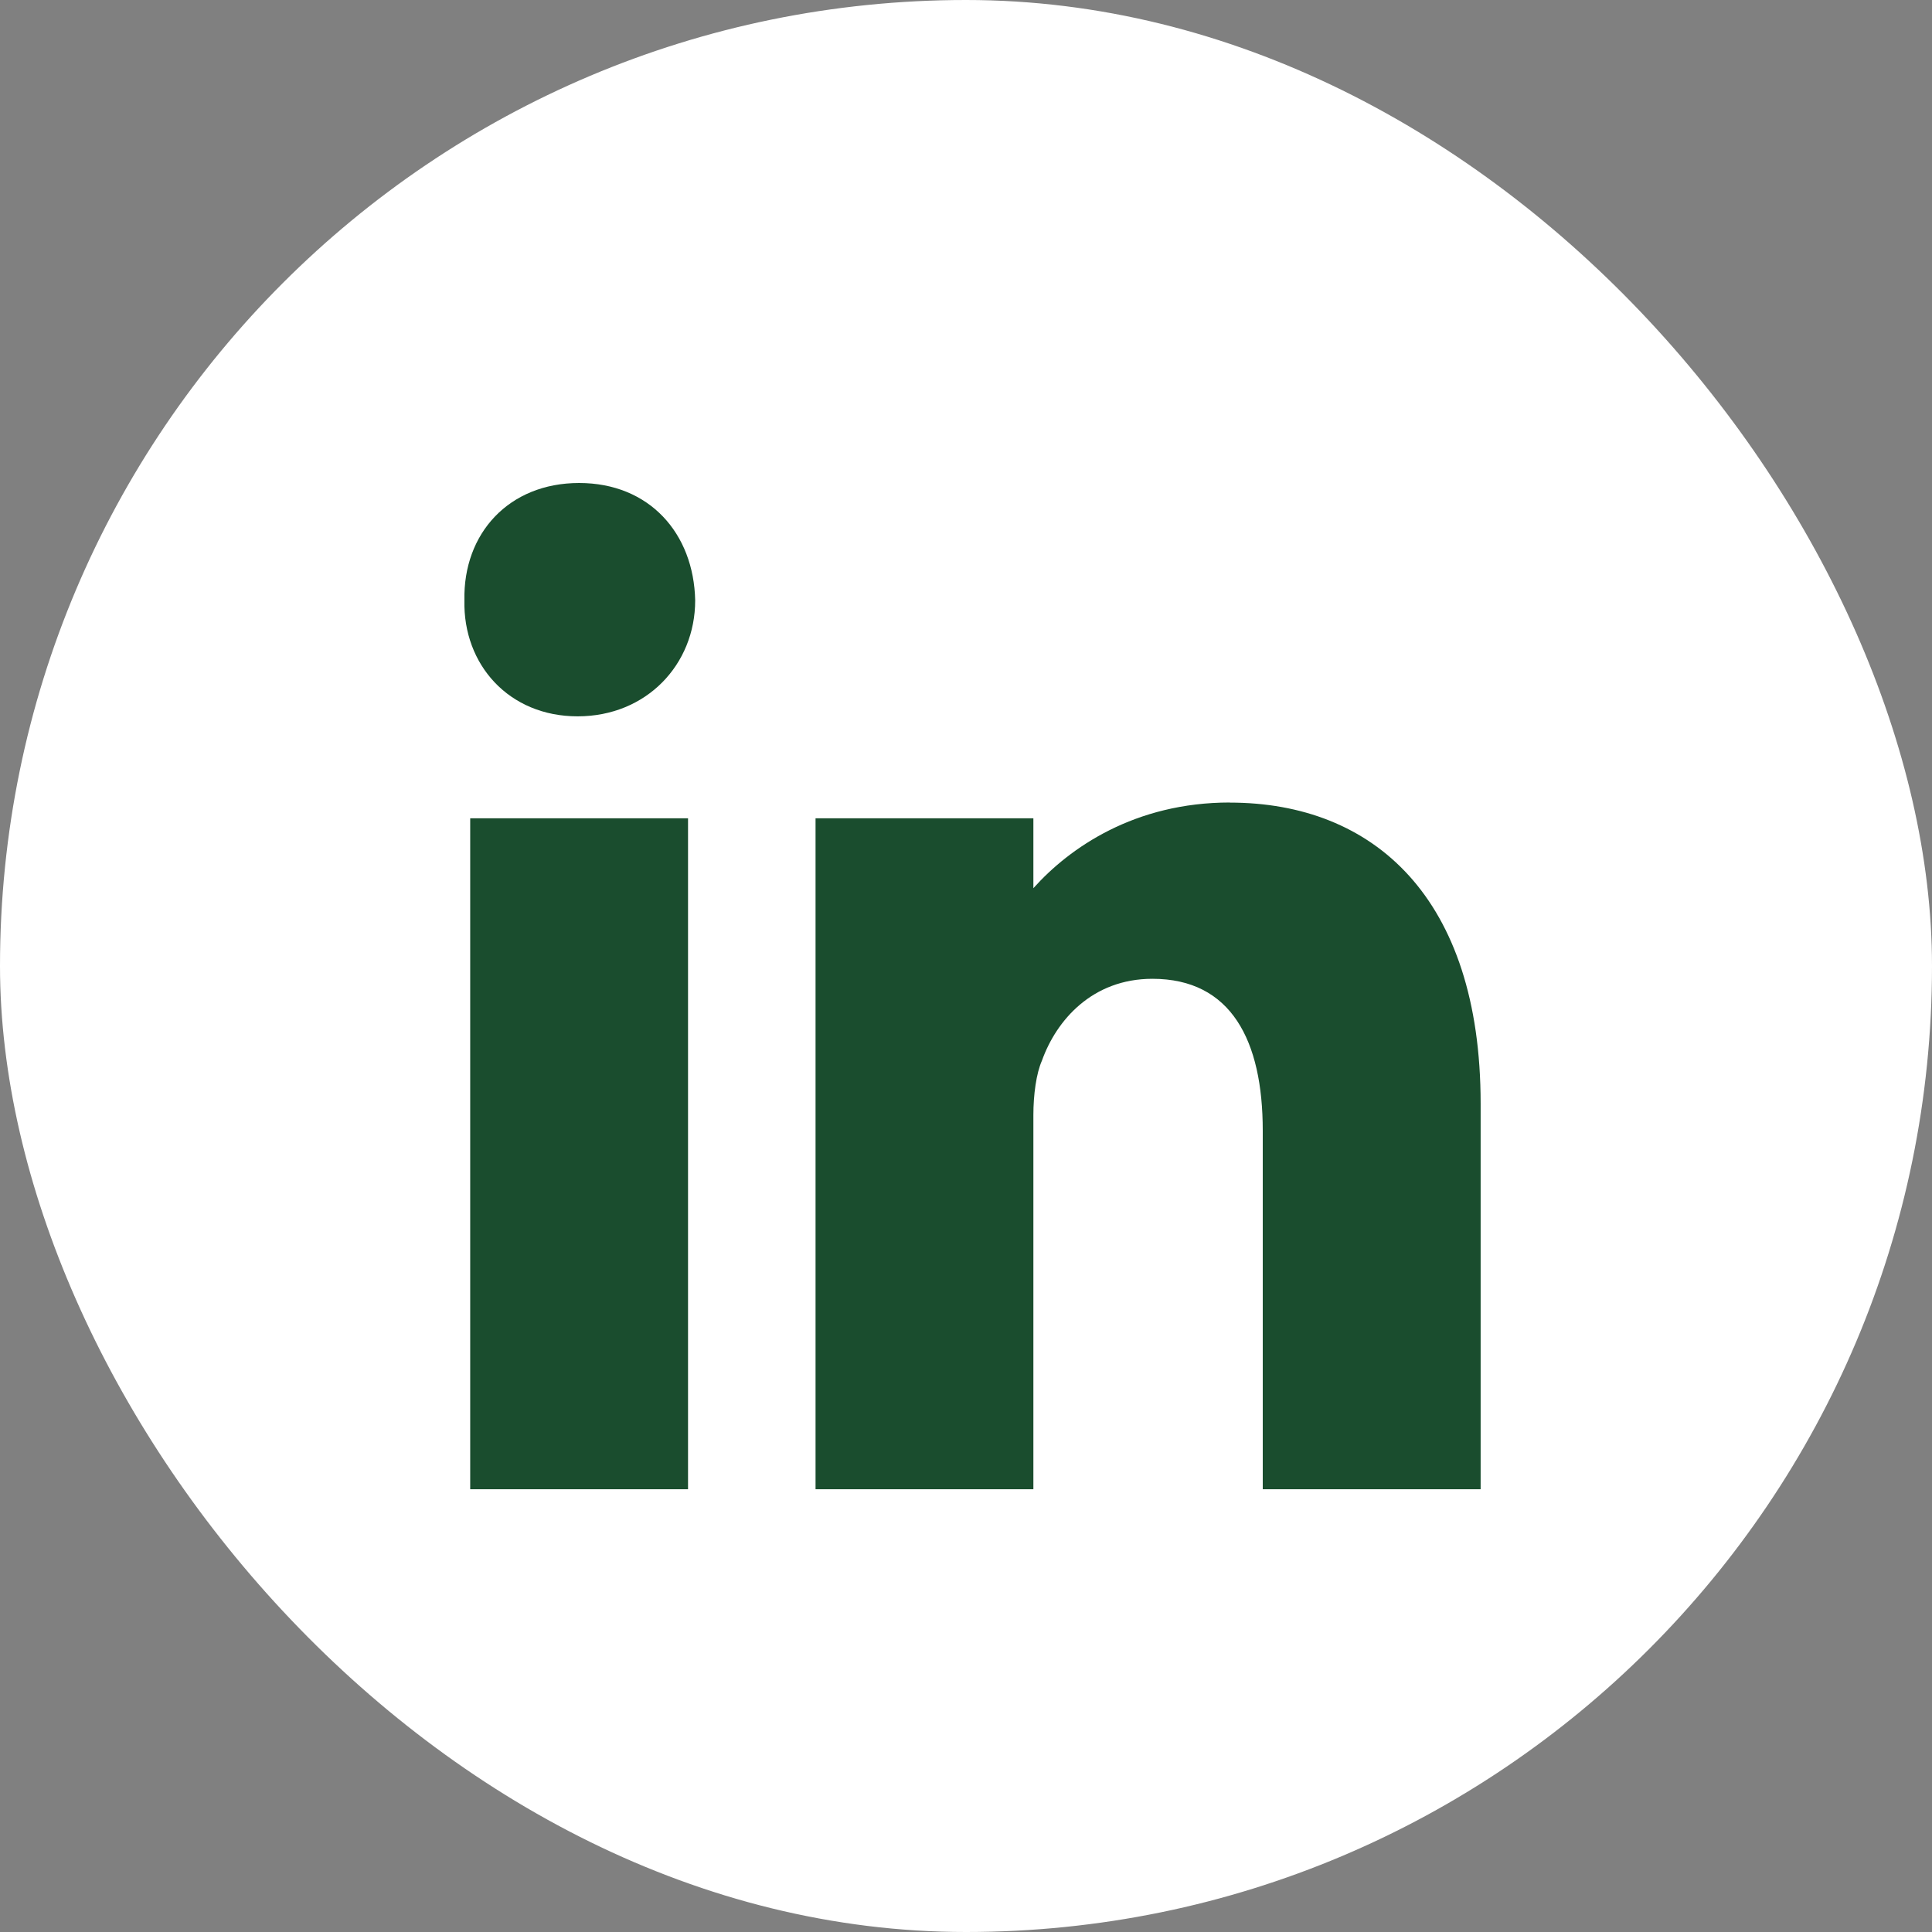
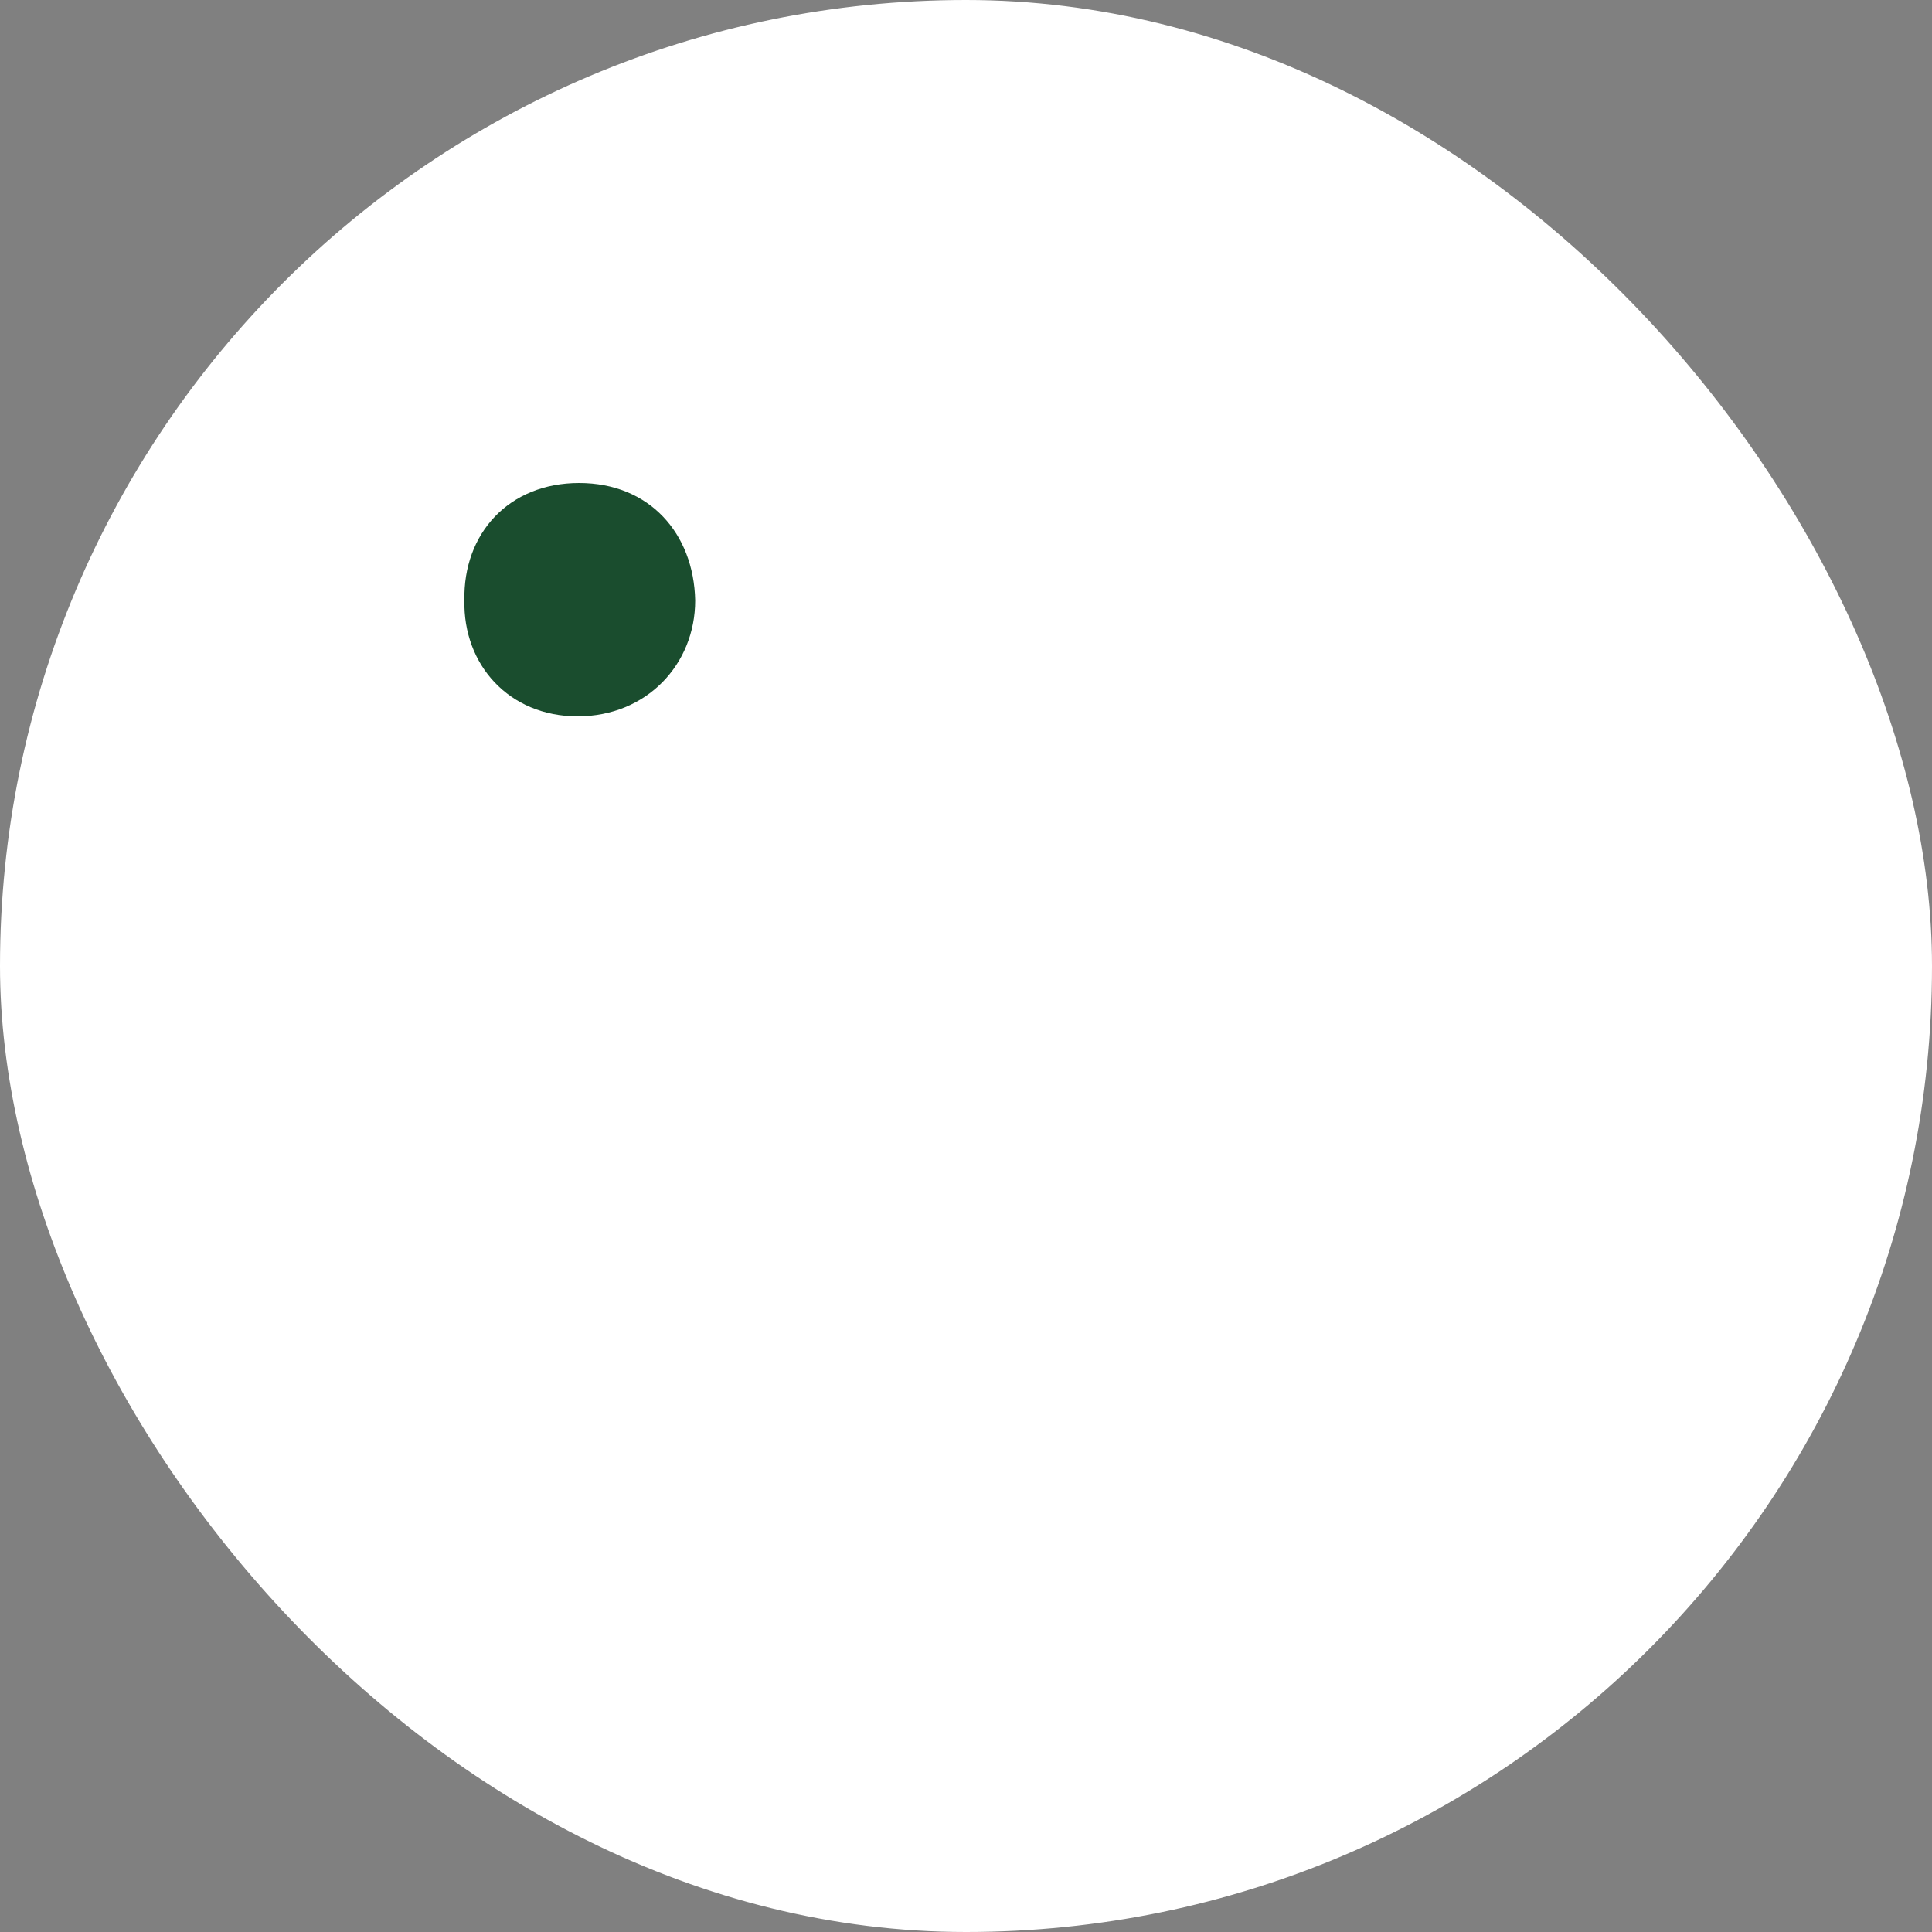
<svg xmlns="http://www.w3.org/2000/svg" width="40" height="40" viewBox="0 0 40 40" fill="none">
  <rect x="0" y="0" width="40" height="40" fill="#808080" stroke="none" />
  <rect width="40" height="40" rx="20" fill="white" />
  <g clip-path="url(#clip0_245_5955)">
-     <path d="M14.245 16.942H9.735V30.833H14.245V16.942Z" fill="#1A4D2E" />
+     <path d="M14.245 16.942H9.735H14.245V16.942Z" fill="#1A4D2E" />
    <path d="M11.99 10C10.536 10 9.586 11.043 9.615 12.431C9.586 13.758 10.534 14.831 11.959 14.831C13.384 14.831 14.393 13.758 14.393 12.431C14.364 11.043 13.445 10 11.99 10Z" fill="#1A4D2E" />
-     <path d="M25.462 16.615C23.497 16.615 22.148 17.547 21.395 18.389V16.942H16.885V30.833H21.395V23.085C21.395 22.668 21.454 22.224 21.573 21.957C21.87 21.126 22.612 20.265 23.859 20.265C25.491 20.265 26.144 21.542 26.144 23.411V30.833H30.655V22.848C30.655 18.574 28.43 16.617 25.462 16.617V16.615Z" fill="#1A4D2E" />
  </g>
  <defs>
    <clipPath id="clip0_245_5955">
      <rect width="21.039" height="20.833" fill="white" transform="translate(9.615 10)" />
    </clipPath>
  </defs>
</svg>